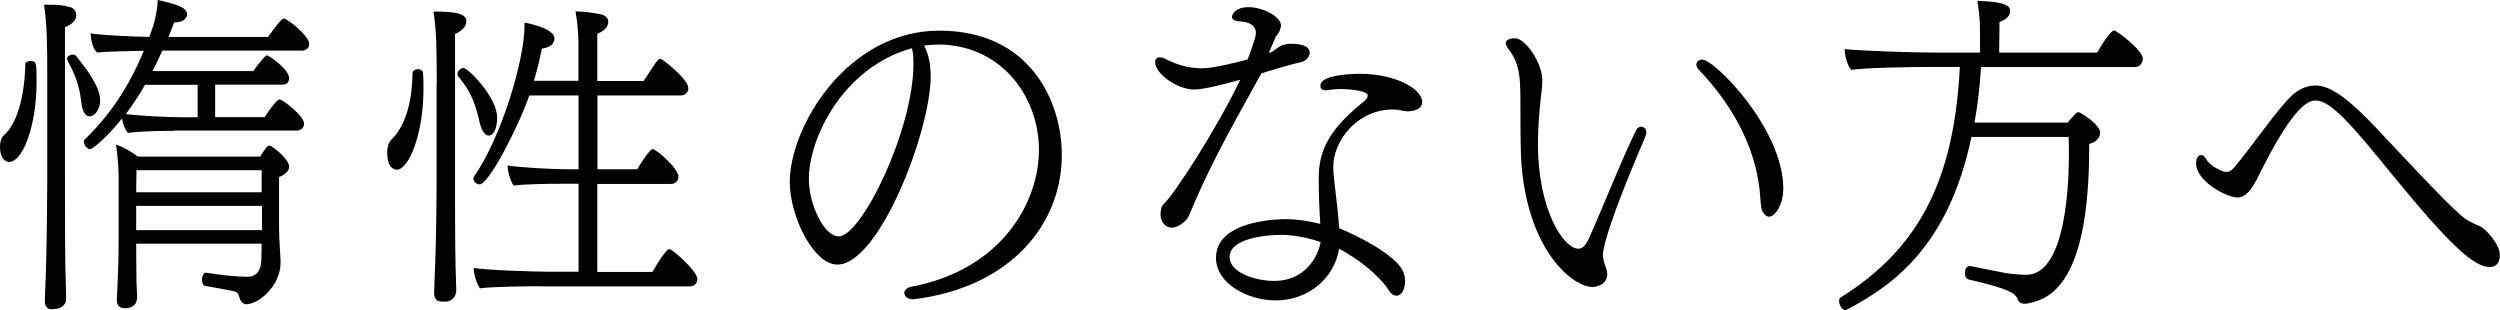
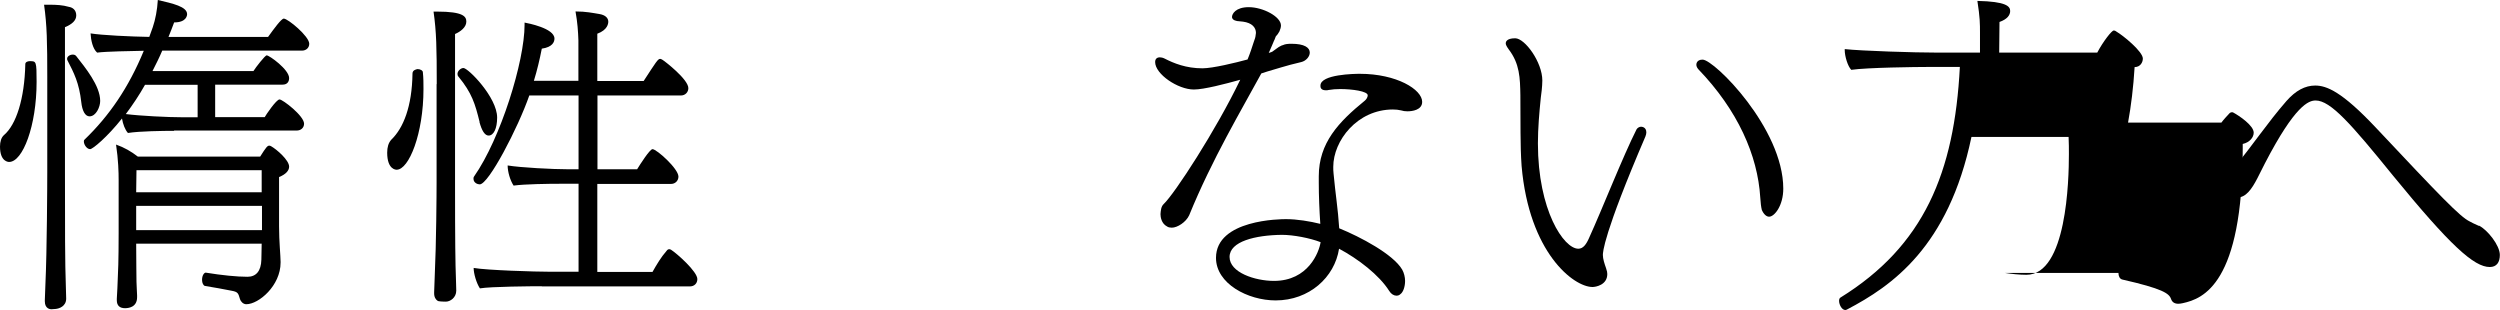
<svg xmlns="http://www.w3.org/2000/svg" id="_レイヤー_2" data-name="レイヤー 2" viewBox="0 0 163.94 20.34">
  <g id="_レイヤー_1-2" data-name="レイヤー 1">
    <g>
      <path d="M0,9.61c0-.31.08-.6.27-.76.79-.68,1.34-2.36,1.39-4.65,0-.12.14-.19.29-.19.43,0,.45,0,.45,1.36,0,2.89-.91,5.25-1.8,5.25-.04,0-.6,0-.6-1.01ZM3.1,5.11c0-2.36-.02-3.45-.21-4.8h.37c.43,0,.85.02,1.26.14.25.04.48.21.48.56,0,.33-.27.58-.74.77v9.53c0,3.6,0,5.95.06,7.53,0,.27.02.43.02.74,0,.5-.45.66-.7.68-.1,0-.17.02-.27.02-.06,0-.43-.02-.43-.52v-.08s.02-.45.04-1.08c.1-2.13.12-6.55.12-7.3v-6.2ZM5.33,6.7c-.14-1.26-.48-1.92-.91-2.75-.02-.04-.02-.06-.02-.1,0-.15.19-.27.37-.27.08,0,.17.02.23.1.58.74,1.57,1.94,1.57,2.94,0,.39-.27,1.01-.7,1.01-.29,0-.48-.37-.54-.93ZM11.41,8.58c-.72,0-2.27.02-3.02.14-.19-.21-.33-.58-.39-.95-.97,1.22-1.92,2.01-2.09,2.01-.21,0-.41-.29-.41-.5,0-.04,0-.08.04-.12,1.63-1.57,2.89-3.41,3.89-5.83-.89.02-2.44.04-3.06.12-.29-.25-.41-.83-.43-1.26.72.12,2.65.21,3.85.23l.23-.64c.17-.5.29-1.12.33-1.78.97.23,1.92.43,1.92.93,0,.08-.04.54-.85.54-.12.31-.23.62-.37.95h6.53c.39-.54.87-1.2,1.03-1.2.27,0,1.67,1.16,1.67,1.65,0,.27-.21.45-.48.45h-9.16c-.19.45-.41.89-.64,1.34h6.62c.14-.23.76-1.03.87-1.03.17,0,1.47.93,1.47,1.49,0,.21-.1.43-.43.43h-4.42v2.13h3.25c.06-.12.76-1.16.97-1.16s1.61,1.08,1.61,1.59c0,.27-.21.45-.48.45h-8.04ZM8.93,15.98c0,1.32.02,1.92.02,2.5,0,.23.04.74.04.89v.12c0,.68-.6.72-.79.72-.35,0-.54-.17-.54-.52v-.1c.02-.35.06-1.08.06-1.26.02-.33.06-1.24.06-3.04v-3.49c0-.5-.02-1.32-.17-2.32.54.19.99.45,1.43.79h8.02c.39-.62.48-.72.6-.72.04,0,.08.02.12.04.37.21,1.18.91,1.18,1.34,0,.25-.21.5-.66.68v3.23c0,.99.1,1.96.1,2.32v.06c0,1.51-1.43,2.73-2.25,2.73-.21,0-.37-.19-.41-.33-.12-.39-.12-.48-.58-.56-.43-.08-1.18-.23-1.72-.31-.1-.02-.19-.19-.19-.39,0-.35.17-.48.23-.48h.02c1.05.17,2.03.27,2.73.27.56,0,.89-.37.91-1.12,0-.29.02-.66.02-1.05h-8.25ZM12.96,5.56h-3.45c-.37.66-.81,1.32-1.26,1.92.95.12,2.77.21,3.72.21h.99v-2.13ZM17.16,11.16h-8.21l-.02,1.45h8.23v-1.45ZM17.18,13.5h-8.25v1.59h8.25v-1.59Z" />
      <path d="M27.05,4.82c0-.21.21-.27.33-.29.19,0,.35.1.35.21.04.37.04.74.04,1.1,0,2.92-.95,5.29-1.76,5.29-.04,0-.62,0-.62-1.12,0-.35.08-.64.27-.85.79-.76,1.36-2.17,1.39-4.34ZM28.64,5.52c0-2.34-.02-3.43-.21-4.76h.23c1.74,0,1.92.33,1.92.66,0,.37-.39.66-.74.81v9.74c0,3.93.02,5.31.06,6.35,0,.27.02.41.02.74,0,.45-.39.72-.68.72-.41,0-.5-.04-.52-.04-.14-.08-.25-.25-.25-.5v-.08s.02-.45.04-1.1c.1-2.09.12-5.38.12-6.1v-6.45ZM31.45,8c-.29-1.18-.5-1.9-1.39-2.98-.04-.04-.06-.1-.06-.17,0-.19.21-.39.39-.39.31,0,2.21,1.92,2.21,3.25,0,.72-.23,1.18-.56,1.18-.25,0-.45-.33-.6-.89ZM35.54,18.77c-.7,0-3.35.02-4.07.14-.23-.35-.41-.97-.41-1.34.85.15,4.03.25,5.04.25h1.84v-5.77h-1.22c-.72,0-2.32.02-3.04.12-.23-.35-.39-.91-.39-1.32.85.14,2.96.25,3.97.25h.68v-4.84h-3.23c-.74,2.13-2.67,5.83-3.25,5.83-.14,0-.41-.1-.41-.37,0-.04,0-.1.04-.15,1.74-2.48,3.31-7.55,3.31-9.94v-.15c.21.04,1.96.37,1.96,1.05,0,.21-.12.56-.83.66-.14.72-.31,1.43-.52,2.11h2.92v-2.65c-.02-.6-.06-1.18-.19-1.9.68,0,1.14.1,1.57.17.37.06.58.25.58.5,0,.12-.04.54-.72.79v3.1h3.04c.81-1.24.93-1.45,1.08-1.45.04,0,.08.02.15.06.14.08,1.7,1.28,1.7,1.86,0,.27-.21.48-.48.48h-5.48v4.84h2.6c.19-.31.83-1.32,1.01-1.32.27,0,1.7,1.28,1.7,1.8,0,.27-.21.48-.48.48h-4.84v5.77h3.62c.27-.48.56-.97.93-1.39.04-.06.1-.1.17-.1.04,0,.08.02.12.04.39.25,1.72,1.43,1.72,1.92,0,.29-.21.48-.48.48h-9.72Z" />
-       <path d="M59.8,19.62c-.29,0-.5-.21-.5-.41,0-.17.15-.35.48-.41,5.98-1.14,8.35-5.6,8.35-8.97s-2.32-6.76-6.39-6.91c-.39,0-.76.02-1.14.06.31.6.43,1.3.43,2.03,0,3.56-3.37,12.34-6.12,12.34-1.57,0-3.12-3.18-3.12-5.4,0-3.68,3.8-9.94,9.8-9.94s8.04,4.69,8.04,8.15c0,4.51-3.33,8.7-9.76,9.47h-.08ZM59.8,3.18v-.02c-4.53,1.26-6.76,5.91-6.76,8.58,0,1.61.97,3.76,1.96,3.76,1.49,0,4.9-6.95,4.9-11.33,0-.35-.02-.64-.06-.83l-.04-.17Z" />
      <path d="M82.71,4.82c-1.28,2.36-3.23,5.62-4.73,9.3-.21.45-.77.81-1.14.81-.1,0-.23-.02-.31-.08-.37-.19-.43-.62-.43-.81.02-.25.04-.5.21-.66.72-.68,3.43-4.84,5.02-8.15-.97.27-2.38.64-3.04.64-1.05,0-2.54-1.01-2.54-1.8,0-.21.12-.31.31-.31.08,0,.19.02.31.08.6.31,1.41.64,2.48.64.68,0,2.19-.37,2.96-.58.17-.41.29-.79.41-1.16l.08-.23c.02-.08.04-.15.04-.21,0-.04.02-.1.02-.14,0-.35-.25-.66-.85-.74l-.39-.04c-.23-.04-.33-.15-.33-.27,0-.19.23-.64,1.1-.64.93,0,2.11.62,2.11,1.2,0,.12-.04.25-.1.39l-.12.19-.12.14s-.04.1-.08.21c-.06.1-.1.25-.17.39l-.21.48c.14-.04.19-.06.23-.08l.29-.21c.08-.06.19-.14.31-.19.02,0,.06-.02.12-.04.12-.06.31-.08.54-.08.85,0,1.2.25,1.2.58,0,.25-.23.54-.56.62-1.01.23-1.78.5-2.23.62l-.37.12ZM91.58,19.39c-.17,0-.35-.1-.48-.31-.66-1.05-2.05-2.11-3.29-2.77-.29,1.88-1.96,3.39-4.16,3.39-1.82,0-3.91-1.1-3.91-2.79,0-2.52,4.26-2.54,4.59-2.54.72,0,1.57.14,2.25.31-.06-.89-.1-1.82-.1-2.71v-.41c0-2.19,1.3-3.56,3.02-4.96.1-.08.19-.23.19-.35,0-.27-1.03-.41-1.8-.41-.27,0-.54.02-.76.06-.06.02-.12.02-.19.02-.23,0-.35-.1-.35-.27v-.04c0-.74,2.25-.77,2.58-.77,2.42,0,4.09,1.03,4.09,1.84,0,.54-.66.62-.97.62-.15,0-.29-.02-.41-.06-.17-.04-.33-.06-.54-.06-2.34,0-3.91,2.05-3.91,3.76,0,.15,0,.29.02.45.12,1.3.29,2.32.37,3.58,1.38.56,3.54,1.7,4.13,2.71.12.21.19.5.19.74,0,.37-.12.74-.31.87-.08.08-.17.1-.27.1ZM84.06,15.4c-1.74.02-3.43.43-3.43,1.45s1.67,1.57,2.91,1.57c2.25,0,2.96-1.88,3.06-2.54-.7-.27-1.78-.48-2.54-.48Z" />
      <path d="M105.38,17.78c0,.06.02.12.02.19,0,.72-.76.85-.97.85-1.24,0-4.16-2.25-4.65-7.94-.1-1.41-.06-2.85-.08-4.63-.02-1.14-.04-2.07-.77-3.02-.12-.17-.19-.29-.19-.39,0-.06.02-.33.62-.33.64,0,1.78,1.57,1.78,2.77,0,.21-.02.41-.04.64l-.06.48c-.1.99-.19,2.01-.19,3,0,4.4,1.7,6.91,2.65,6.91.31,0,.52-.27.72-.74.83-1.82,2.21-5.33,3.1-7.09.06-.1.19-.17.29-.17.02,0,.35,0,.35.37,0,.08-.02.17-.06.27-2.77,6.45-2.79,7.61-2.79,7.77,0,.25.1.56.21.87l.06.21ZM115.53,13.75c-.04-.15-.08-.45-.1-.81-.17-2.75-1.47-5.71-4.07-8.41-.08-.1-.12-.19-.12-.29,0-.02,0-.33.41-.33.76,0,5.29,4.51,5.29,8.46,0,1.12-.58,1.84-.93,1.84-.17,0-.35-.15-.48-.45Z" />
-       <path d="M131.49,17.9c.37.06.95.12,1.39.12,2.65,0,2.79-6.22,2.79-7.9,0-.37,0-.74-.02-1.14h-6.37c-1.51,7.22-5.23,9.78-8.15,11.31-.04.02-.08.04-.12.04-.23,0-.41-.35-.41-.6,0-.08.02-.17.08-.21,5.48-3.39,7.48-8.19,7.84-15.13h-2.01c-.87,0-4.09.04-5.11.19-.23-.23-.43-.89-.43-1.3v-.06c1.12.12,4.57.23,6.06.23h2.81v-1.3c0-.6,0-.99-.17-2.09,1.88.04,2.15.35,2.15.66,0,.27-.19.54-.7.72l-.02,2.01h6.43c.39-.74.95-1.45,1.08-1.45.08,0,.14.04.19.08.43.25,1.72,1.3,1.72,1.76,0,.25-.17.56-.54.56h-10.07c-.08,1.32-.23,2.54-.43,3.64h6.12c.17-.23.35-.41.54-.62.04-.04.1-.06.14-.06s.08,0,.1.02c.39.21,1.34.85,1.34,1.32,0,.31-.27.64-.72.74v.27c0,8.91-2.6,9.88-3.93,10.17-.1.02-.21.04-.29.04-.27,0-.41-.12-.48-.31-.12-.37-.56-.68-3.2-1.28-.17-.04-.25-.23-.25-.43,0-.23.1-.45.31-.45h.06l2.27.45Z" />
+       <path d="M131.49,17.9c.37.06.95.12,1.39.12,2.65,0,2.79-6.22,2.79-7.9,0-.37,0-.74-.02-1.14h-6.37c-1.51,7.22-5.23,9.78-8.15,11.31-.04.02-.08.04-.12.04-.23,0-.41-.35-.41-.6,0-.08.02-.17.08-.21,5.48-3.39,7.48-8.19,7.84-15.13h-2.01c-.87,0-4.09.04-5.11.19-.23-.23-.43-.89-.43-1.3v-.06c1.12.12,4.57.23,6.06.23h2.81v-1.3c0-.6,0-.99-.17-2.09,1.88.04,2.15.35,2.15.66,0,.27-.19.54-.7.72l-.02,2.01h6.43c.39-.74.95-1.45,1.08-1.45.08,0,.14.04.19.08.43.25,1.72,1.3,1.72,1.76,0,.25-.17.56-.54.56c-.08,1.32-.23,2.54-.43,3.64h6.12c.17-.23.35-.41.54-.62.04-.04.1-.06.14-.06s.08,0,.1.02c.39.21,1.34.85,1.34,1.32,0,.31-.27.64-.72.74v.27c0,8.91-2.6,9.88-3.93,10.17-.1.02-.21.04-.29.04-.27,0-.41-.12-.48-.31-.12-.37-.56-.68-3.2-1.28-.17-.04-.25-.23-.25-.43,0-.23.1-.45.31-.45h.06l2.27.45Z" />
      <path d="M162.57,14.8c.54.27,1.36,1.28,1.36,1.92,0,.48-.21.79-.66.79-1.03,0-2.58-1.39-6.35-6-2.75-3.39-4.09-4.92-5.07-4.92-.45,0-1.34.29-3.33,4.13l-.48.95c-.39.76-.77,1.28-1.32,1.28-.66,0-2.71-1.03-2.71-2.25,0-.17.06-.35.14-.45.06-.06.12-.08.19-.08.12,0,.23.08.33.25.08.19.43.52.66.6l.33.17c.1.04.21.08.29.08h.06c.17,0,.31-.06.52-.31,1.22-1.47,2.13-2.87,3.41-4.34.6-.68,1.22-1.01,1.88-1.01.76,0,1.76.41,3.95,2.73,4.28,4.55,5.54,5.87,6.18,6.18l.23.12.37.17Z" />
    </g>
  </g>
</svg>